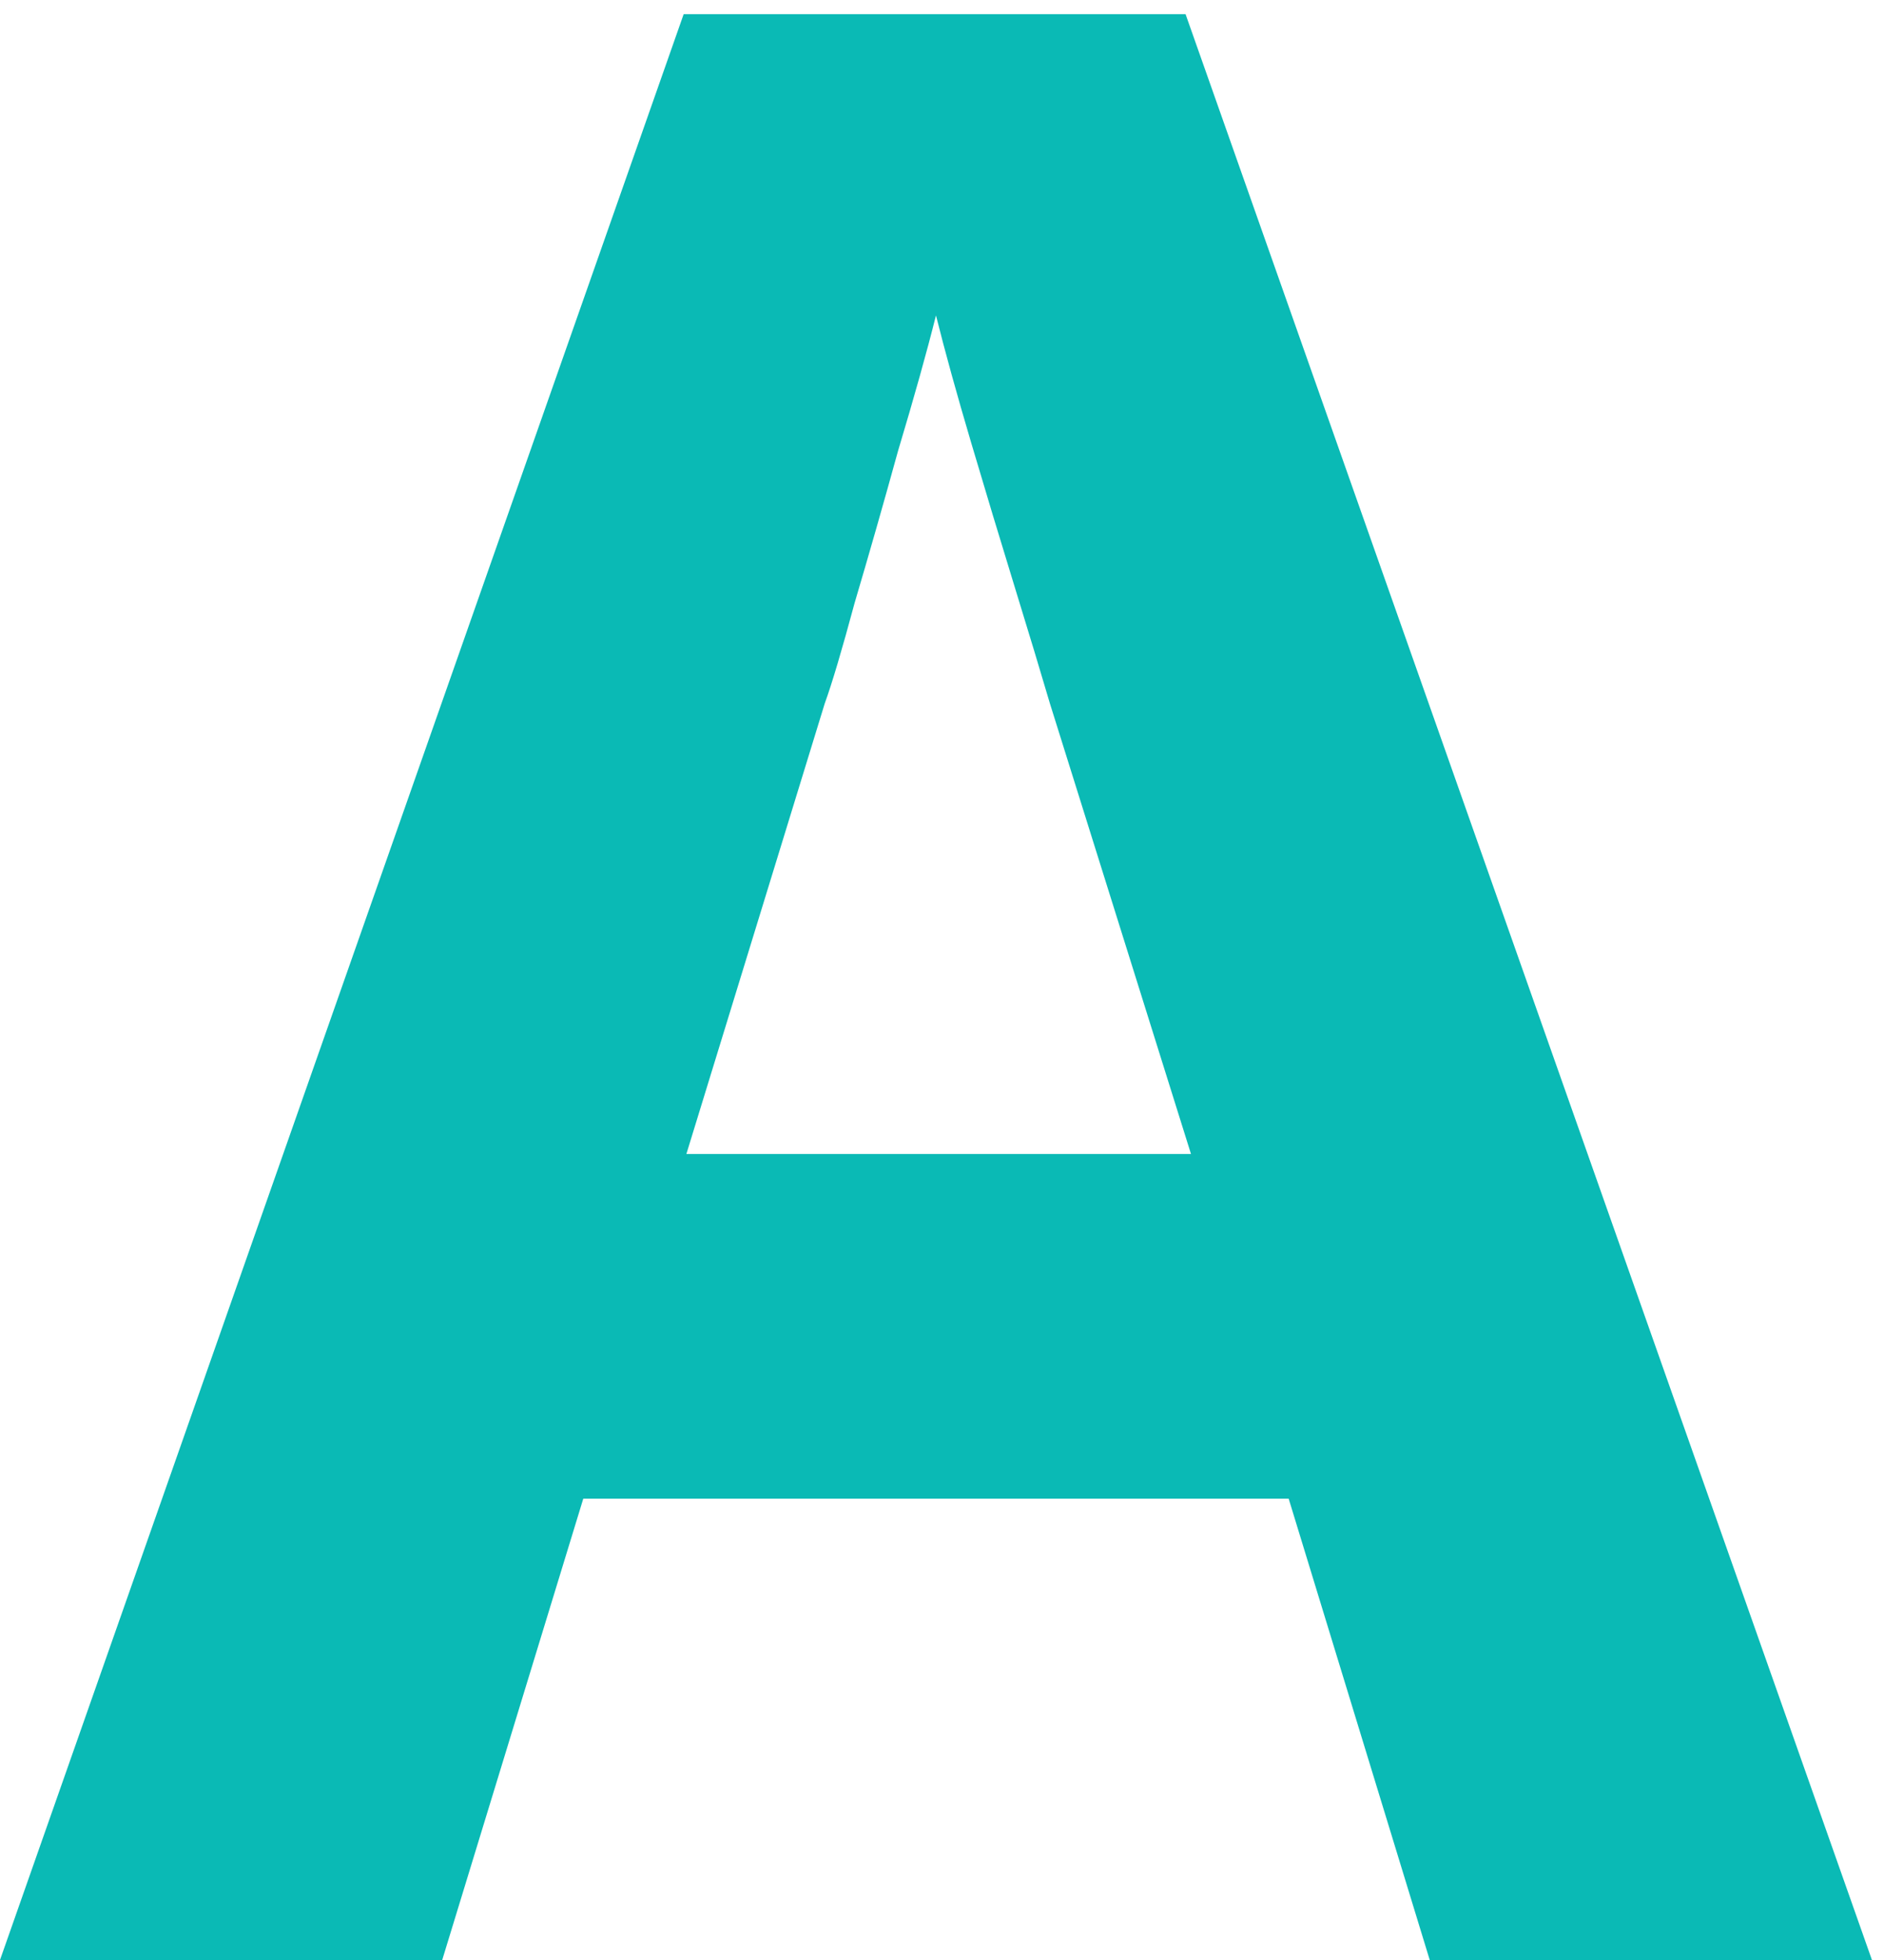
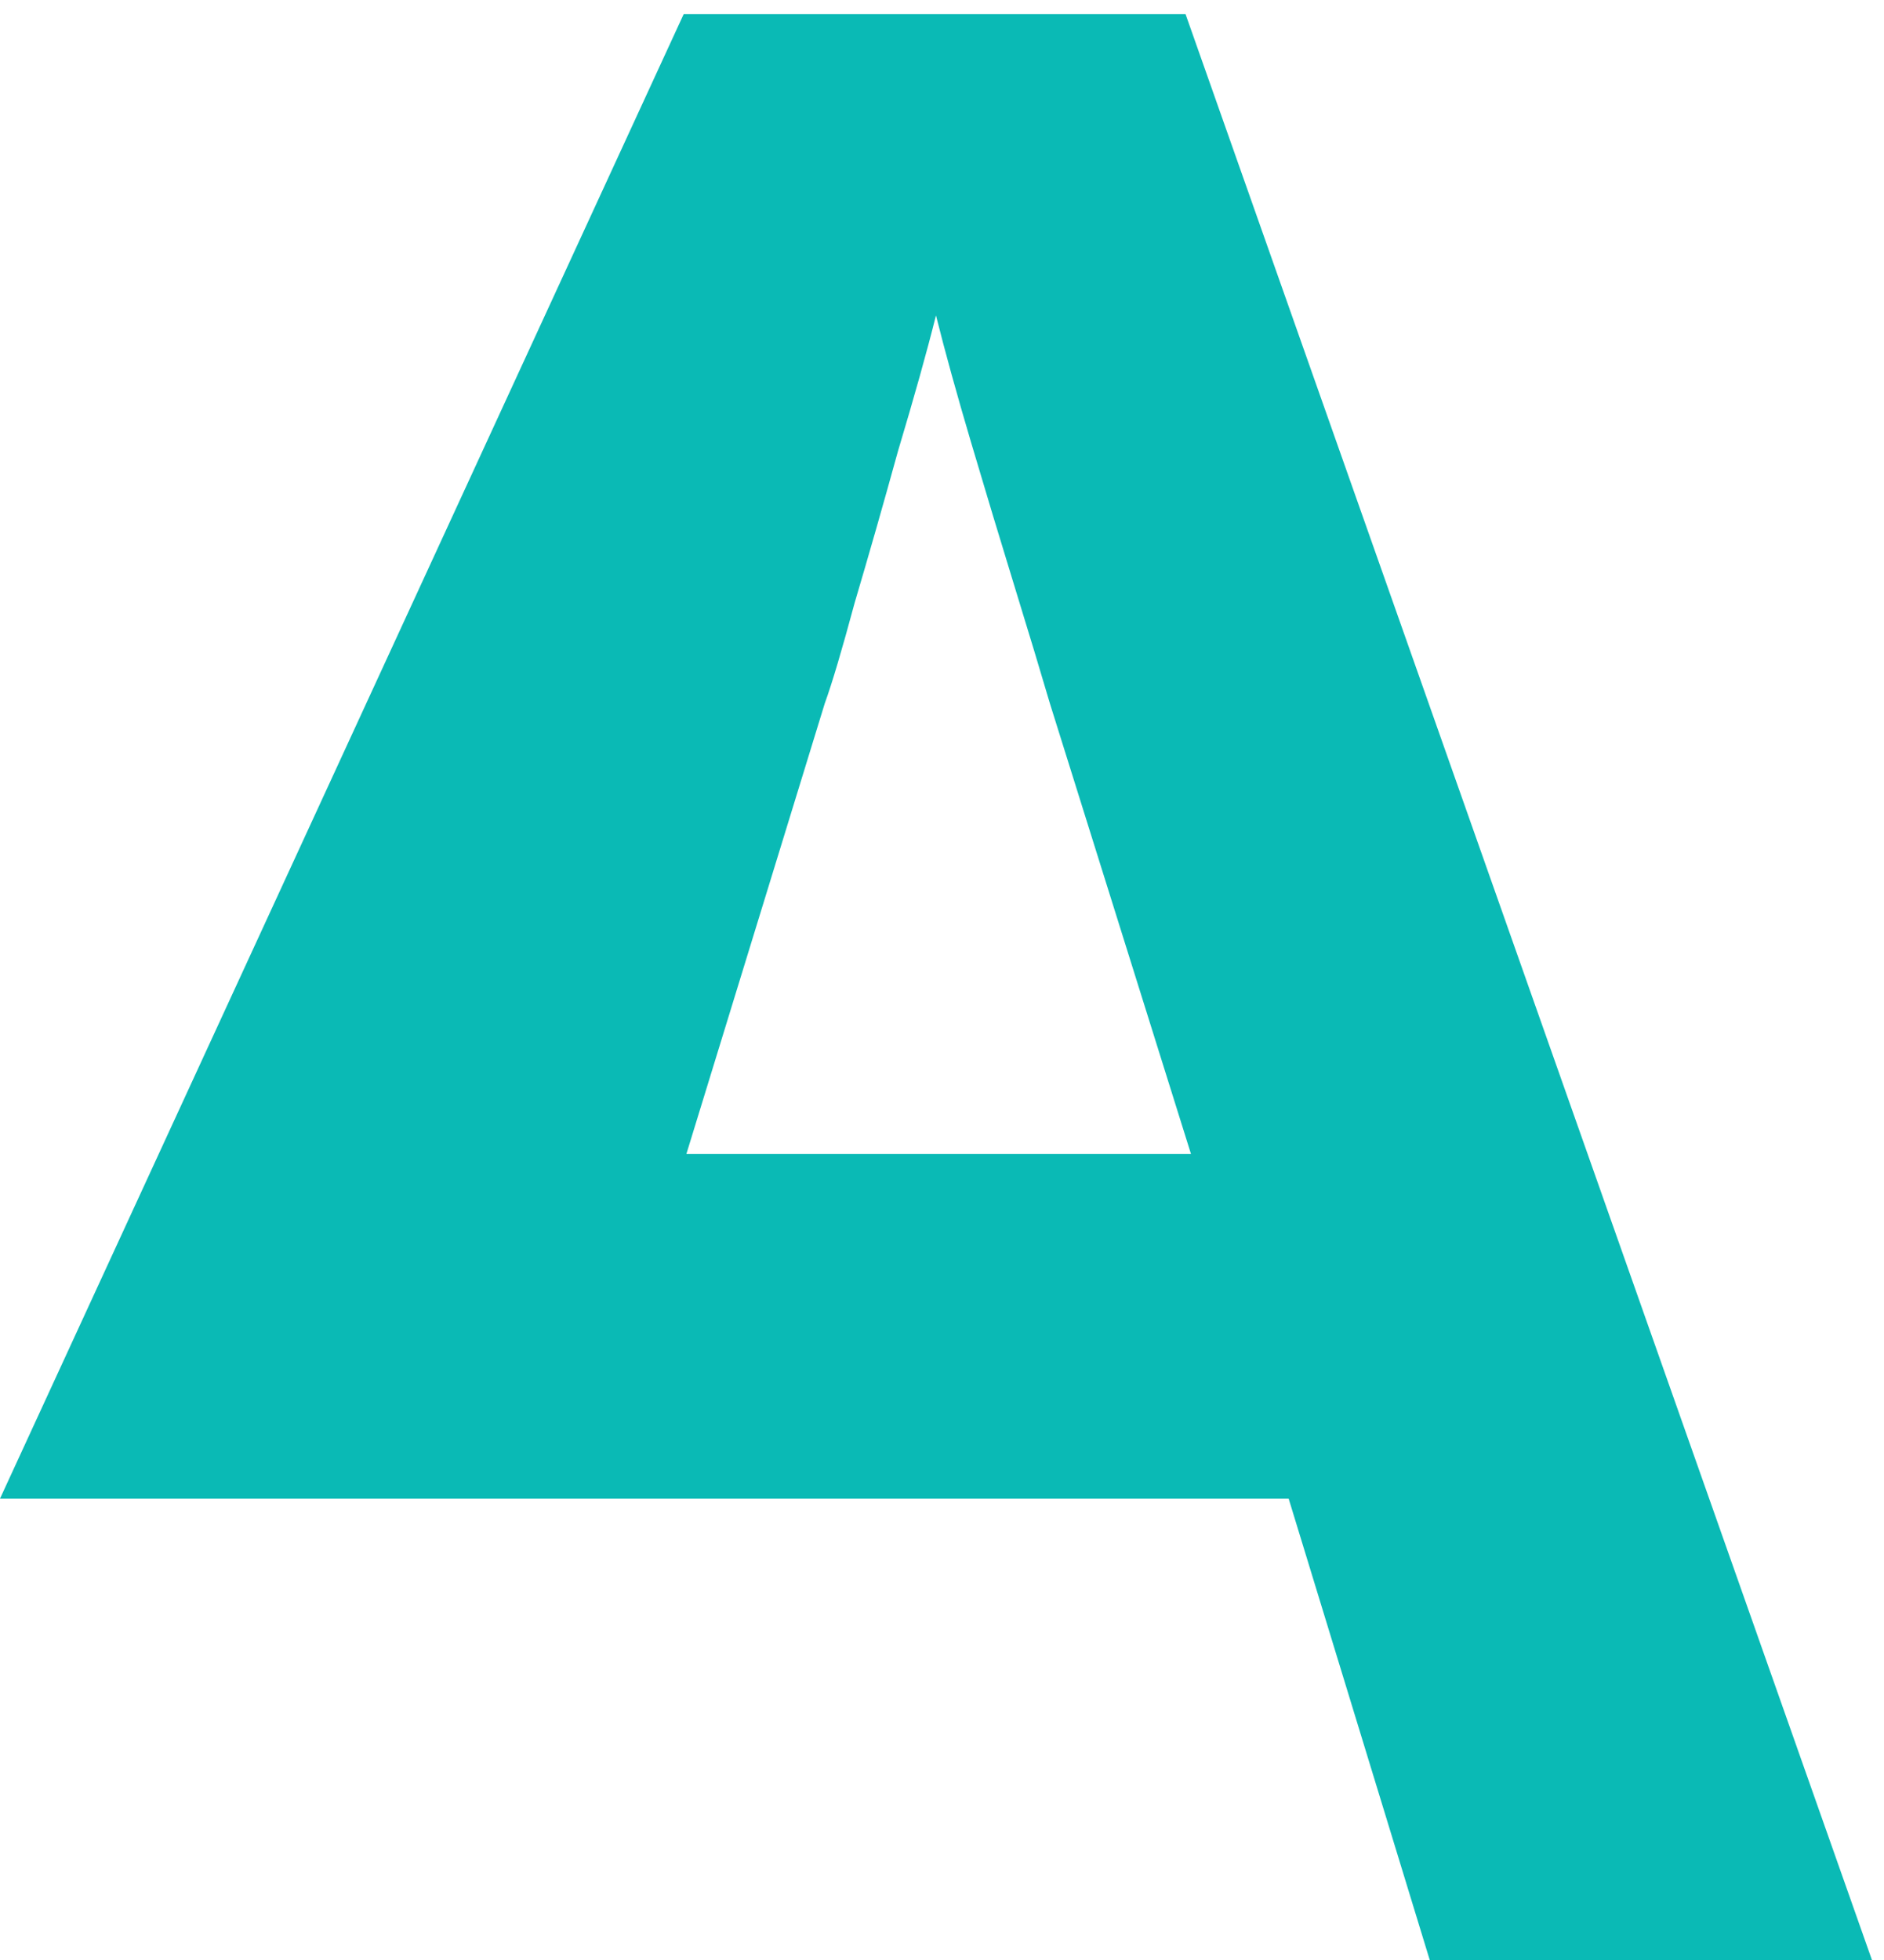
<svg xmlns="http://www.w3.org/2000/svg" width="25" height="26" viewBox="0 0 25 26" fill="none">
-   <path d="M18.972 26L17.1 19.88H7.74L5.868 26H0L9.072 0.188H15.732L24.84 26H18.972ZM15.804 15.308L13.932 9.332C13.812 8.924 13.656 8.408 13.464 7.784C13.272 7.16 13.08 6.524 12.888 5.876C12.696 5.228 12.54 4.664 12.42 4.184C12.3 4.664 12.132 5.264 11.916 5.984C11.724 6.68 11.532 7.352 11.34 8C11.172 8.624 11.04 9.068 10.944 9.332L9.108 15.308H15.804Z" fill="#0ABAB5" />
+   <path d="M18.972 26L17.1 19.88H7.74H0L9.072 0.188H15.732L24.84 26H18.972ZM15.804 15.308L13.932 9.332C13.812 8.924 13.656 8.408 13.464 7.784C13.272 7.16 13.08 6.524 12.888 5.876C12.696 5.228 12.54 4.664 12.42 4.184C12.3 4.664 12.132 5.264 11.916 5.984C11.724 6.68 11.532 7.352 11.34 8C11.172 8.624 11.04 9.068 10.944 9.332L9.108 15.308H15.804Z" fill="#0ABAB5" />
</svg>